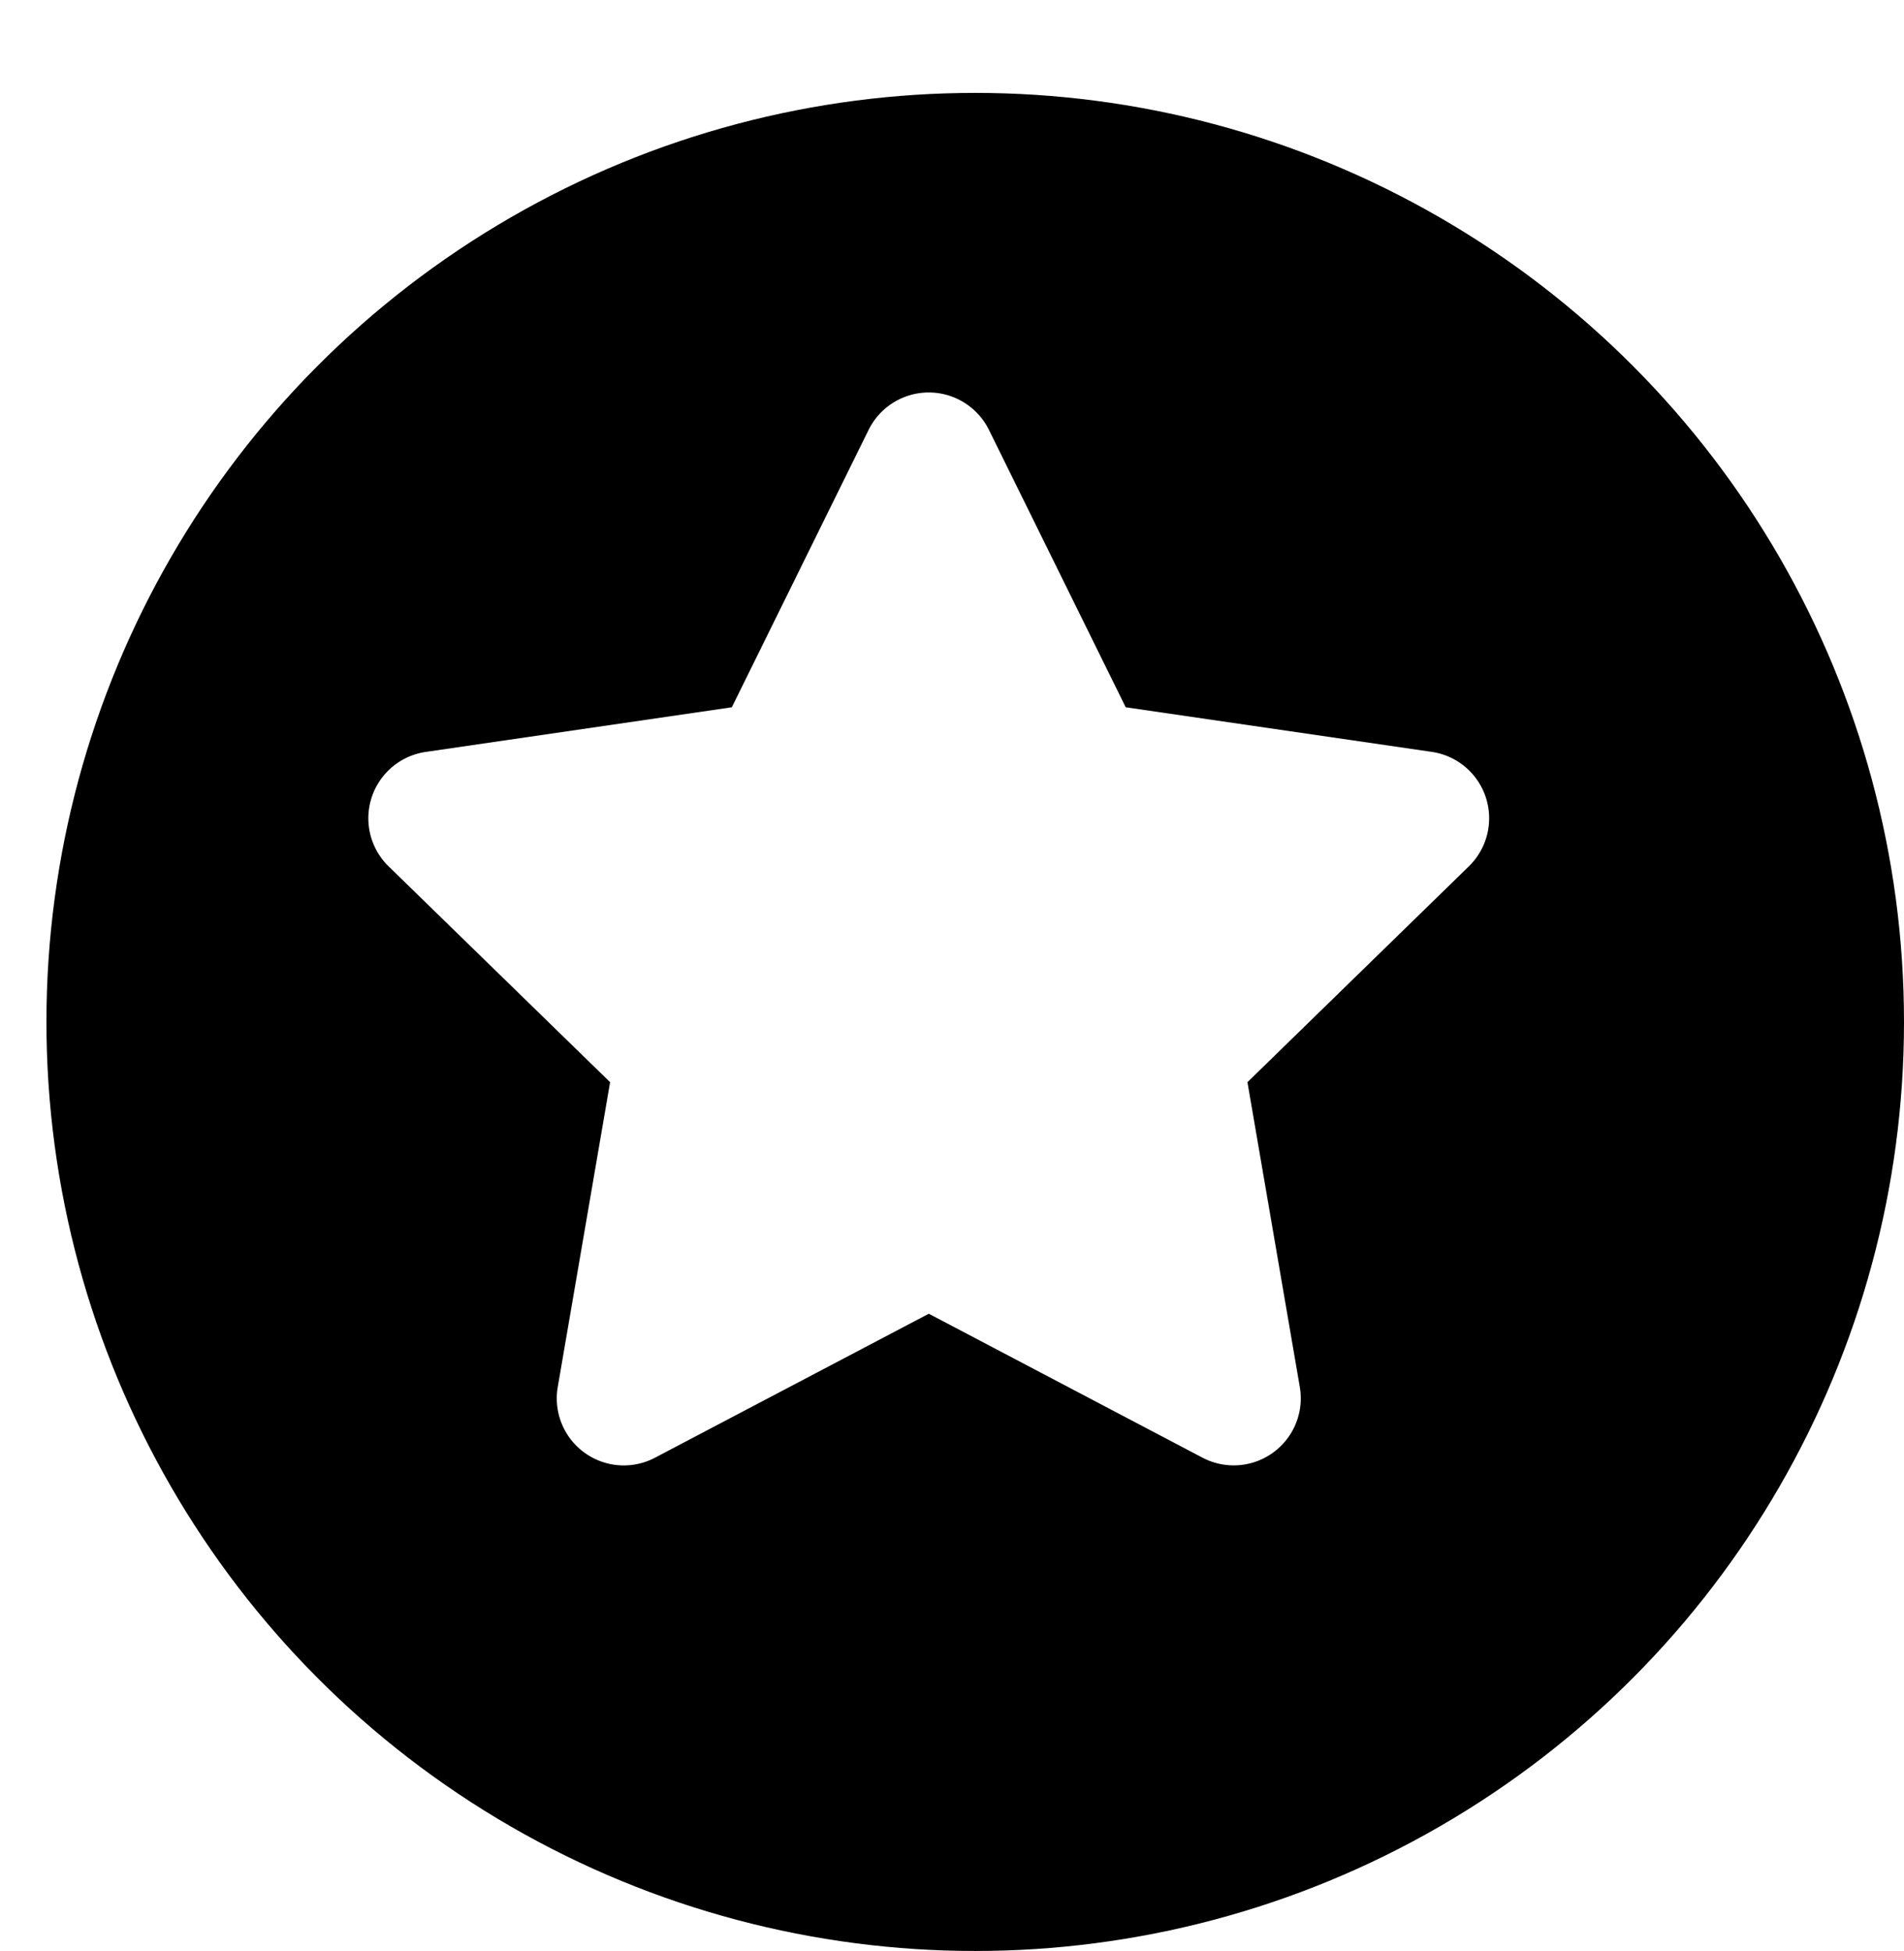
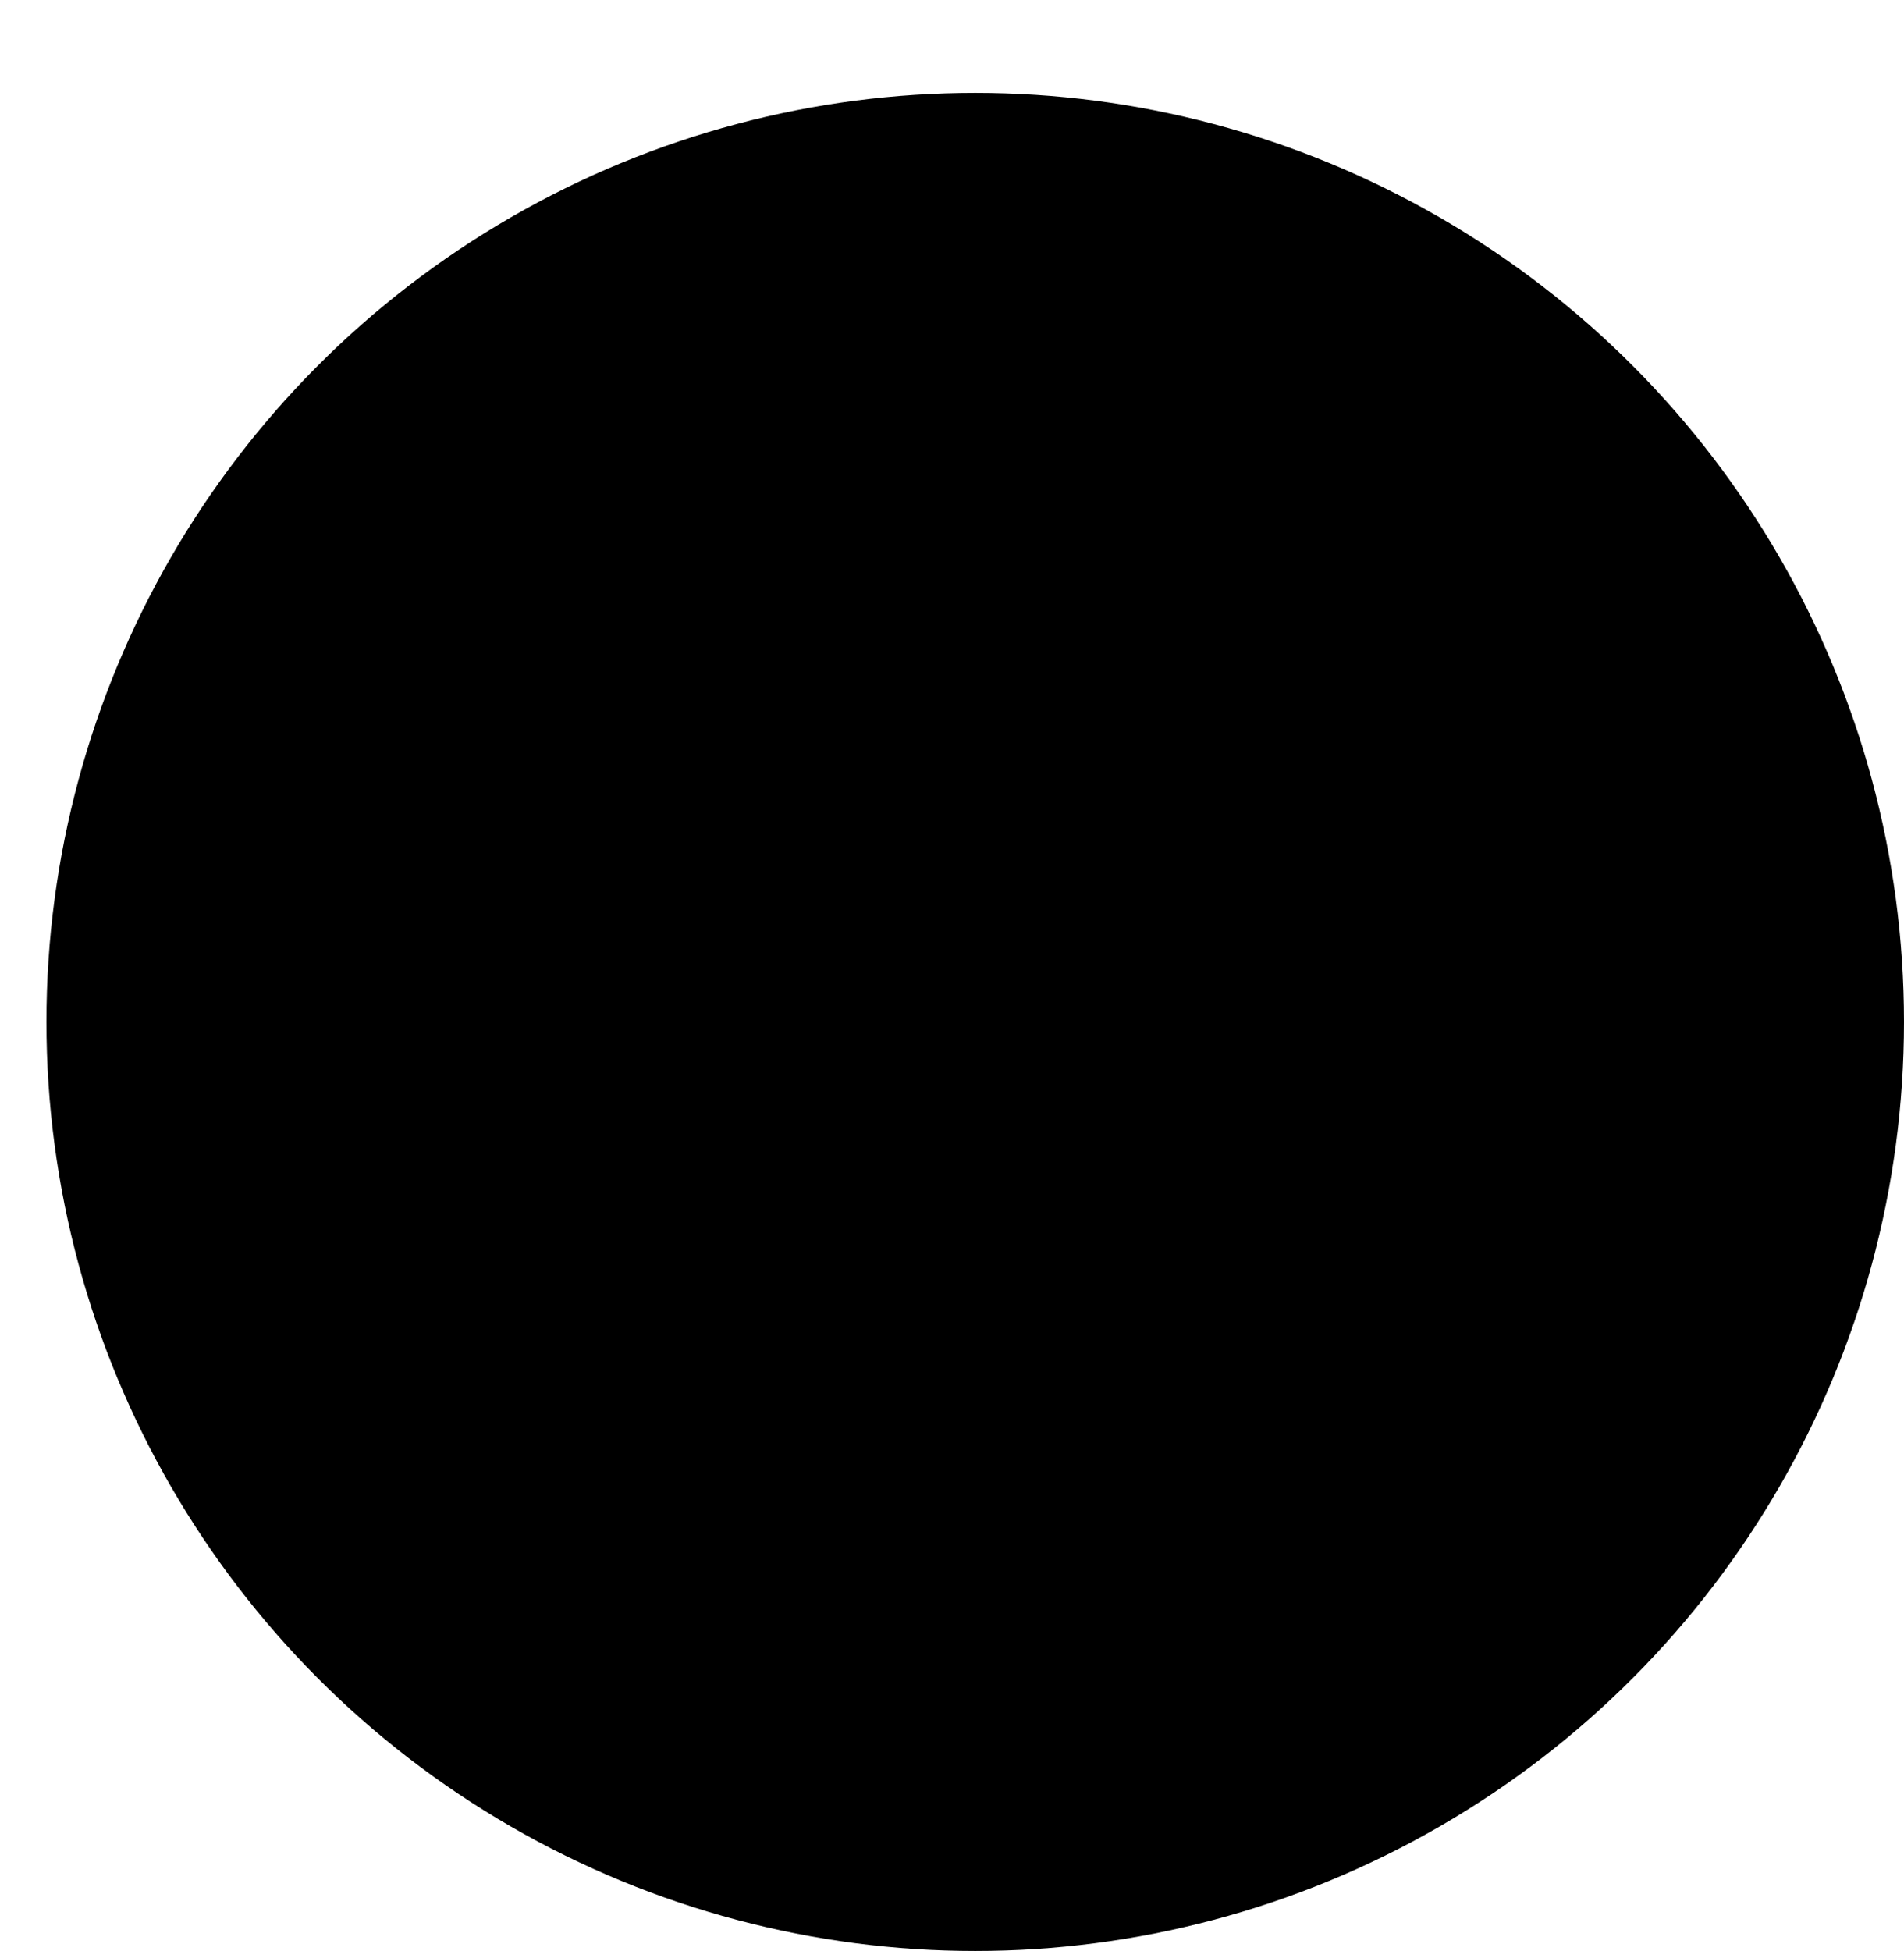
<svg xmlns="http://www.w3.org/2000/svg" width="123" height="126" viewBox="0 0 123 126">
  <defs>
    <filter id="Ellipse_6" x="0" y="0" width="123" height="126" filterUnits="userSpaceOnUse">
      <feOffset dx="3" dy="6" input="SourceAlpha" />
      <feGaussianBlur result="blur" />
      <feFlood flood-color="#d3be1f" />
      <feComposite operator="in" in2="blur" />
      <feComposite in="SourceGraphic" />
    </filter>
  </defs>
  <g id="Segurança" transform="translate(-900 -5872)">
    <g transform="matrix(1, 0, 0, 1, 900, 5872)" filter="url(#Ellipse_6)">
      <circle id="Ellipse_6-2" data-name="Ellipse 6" cx="60" cy="60" r="60" />
    </g>
-     <path id="Icon_awesome-star" data-name="Icon awesome-star" d="M33.762,2.41,24.924,20.33,5.15,23.213a4.333,4.333,0,0,0-2.4,7.39L17.06,44.543,13.677,64.236a4.329,4.329,0,0,0,6.28,4.561l17.69-9.3,17.69,9.3a4.332,4.332,0,0,0,6.28-4.561L58.233,44.543,72.539,30.6a4.333,4.333,0,0,0-2.4-7.39L50.369,20.33,41.531,2.41a4.335,4.335,0,0,0-7.769,0Z" transform="translate(922.353 5897.348)" fill="#fff" />
  </g>
</svg>